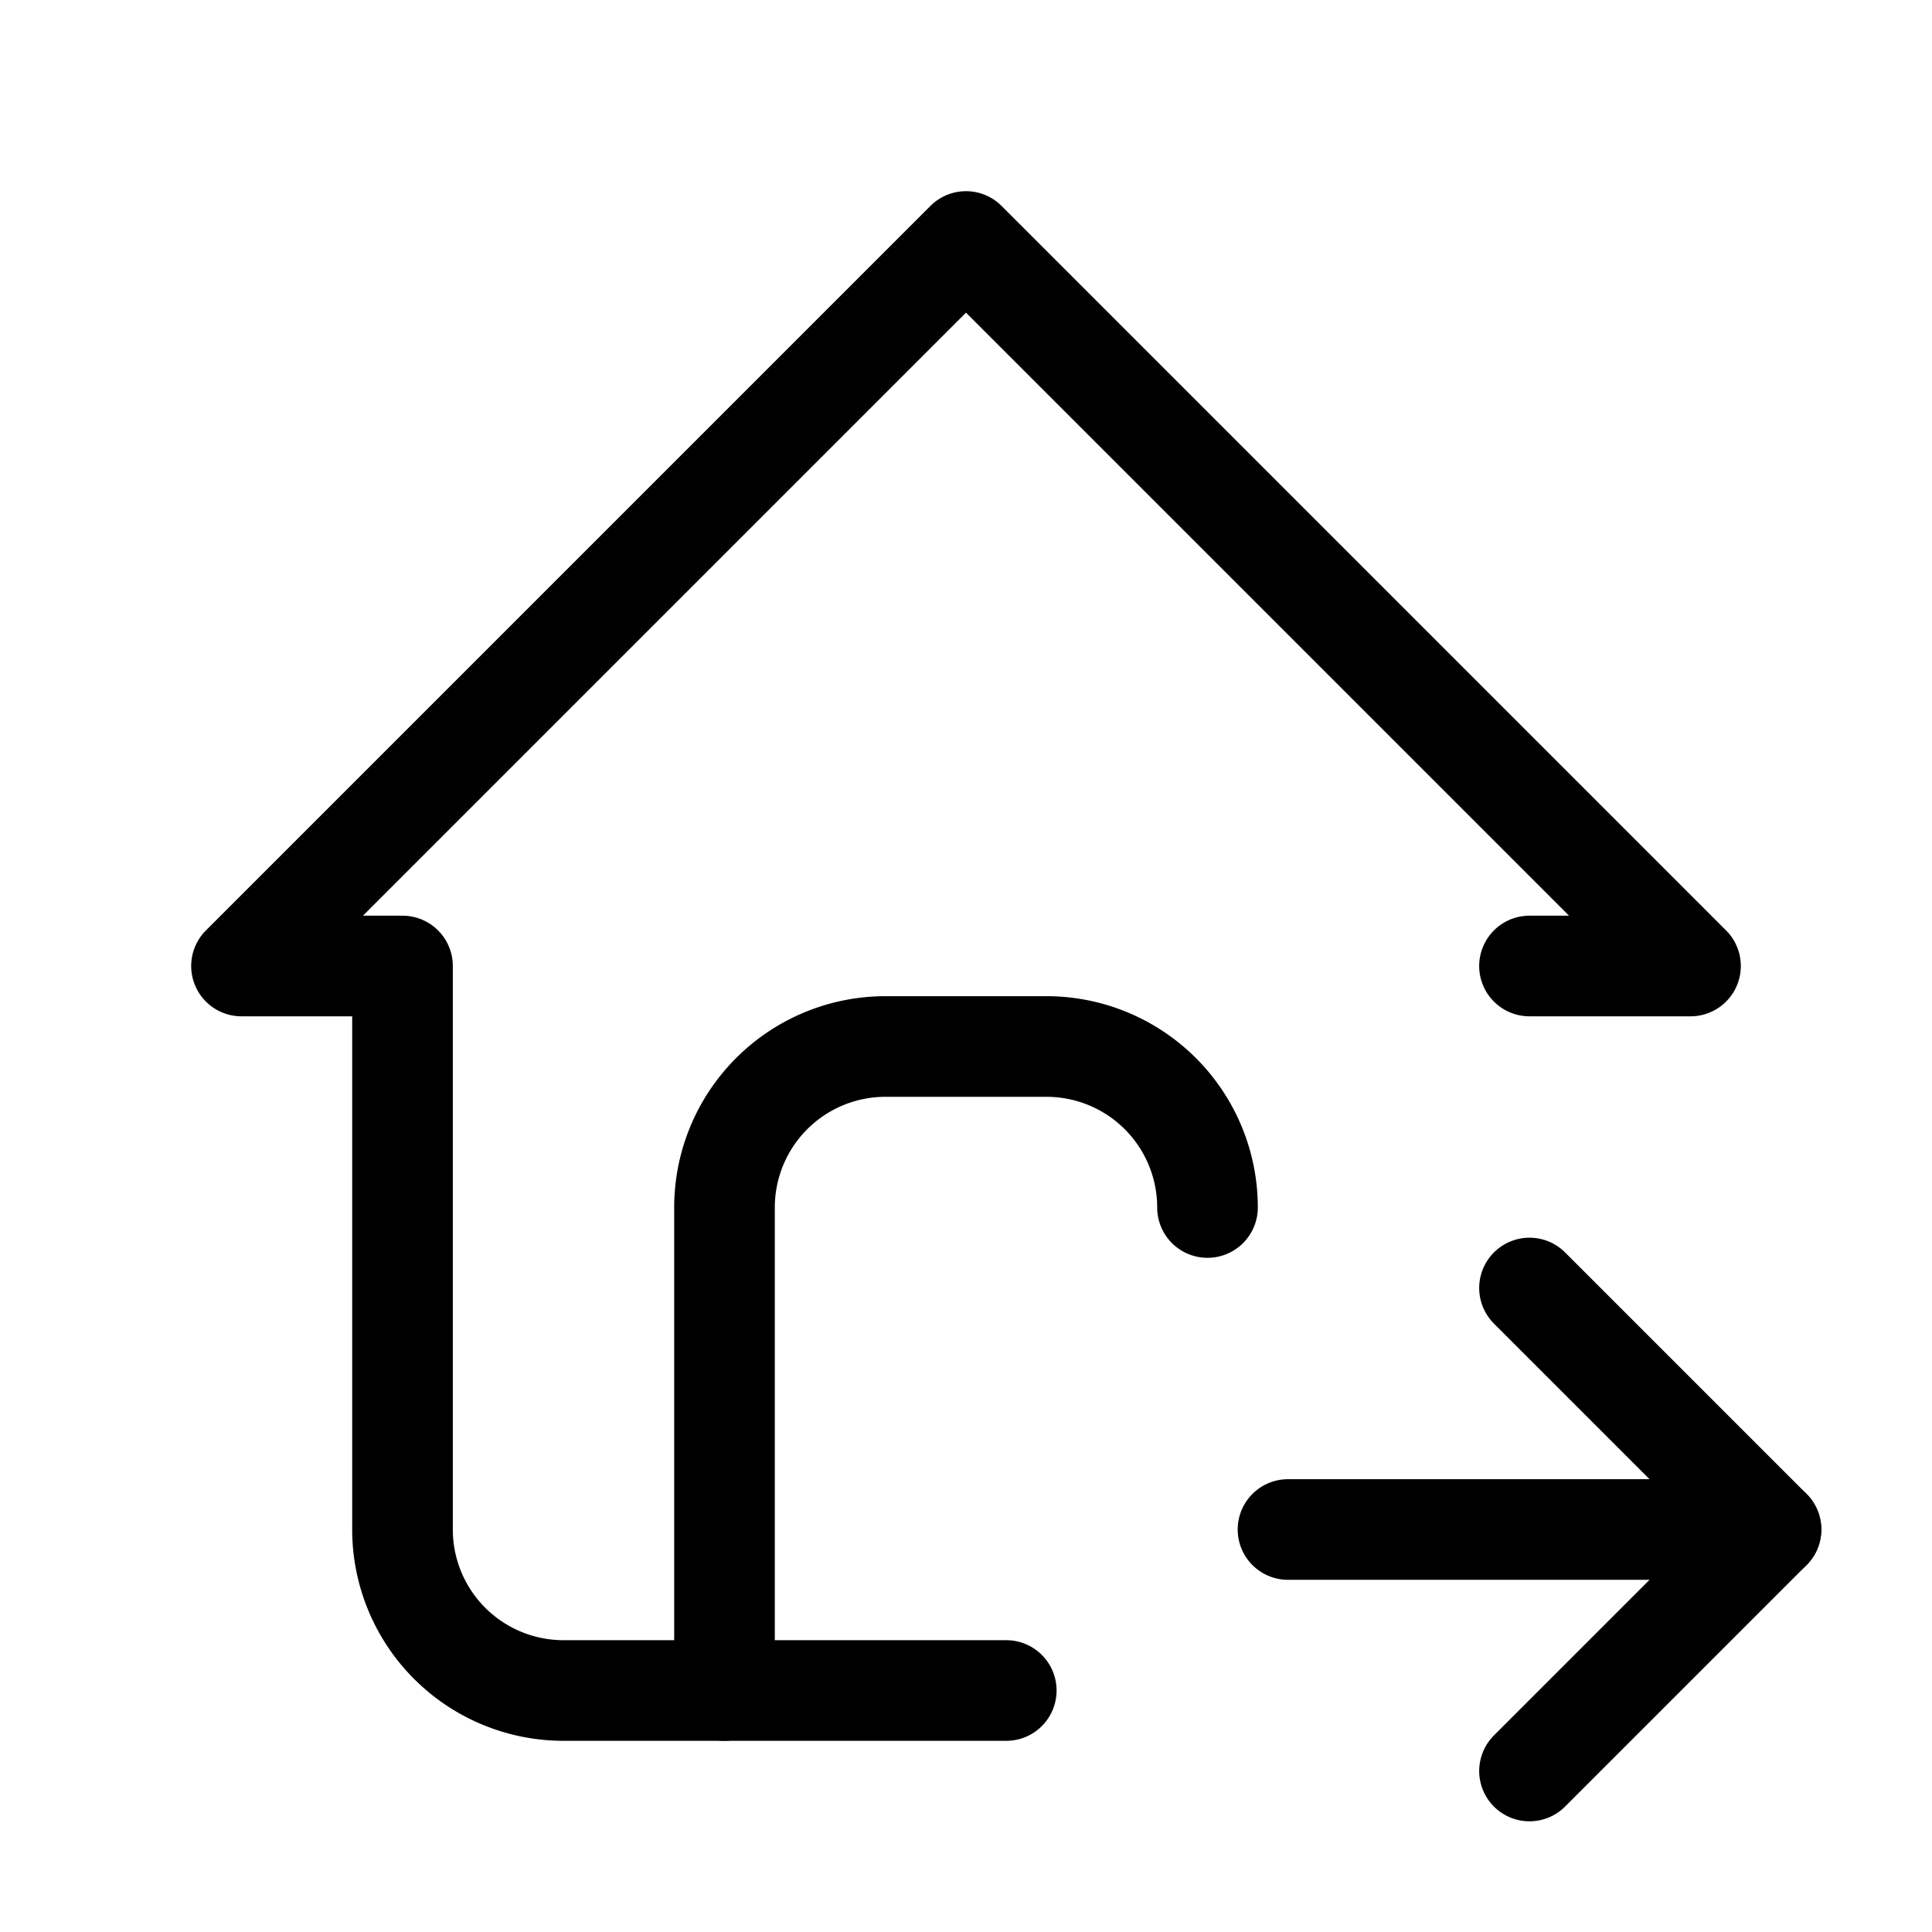
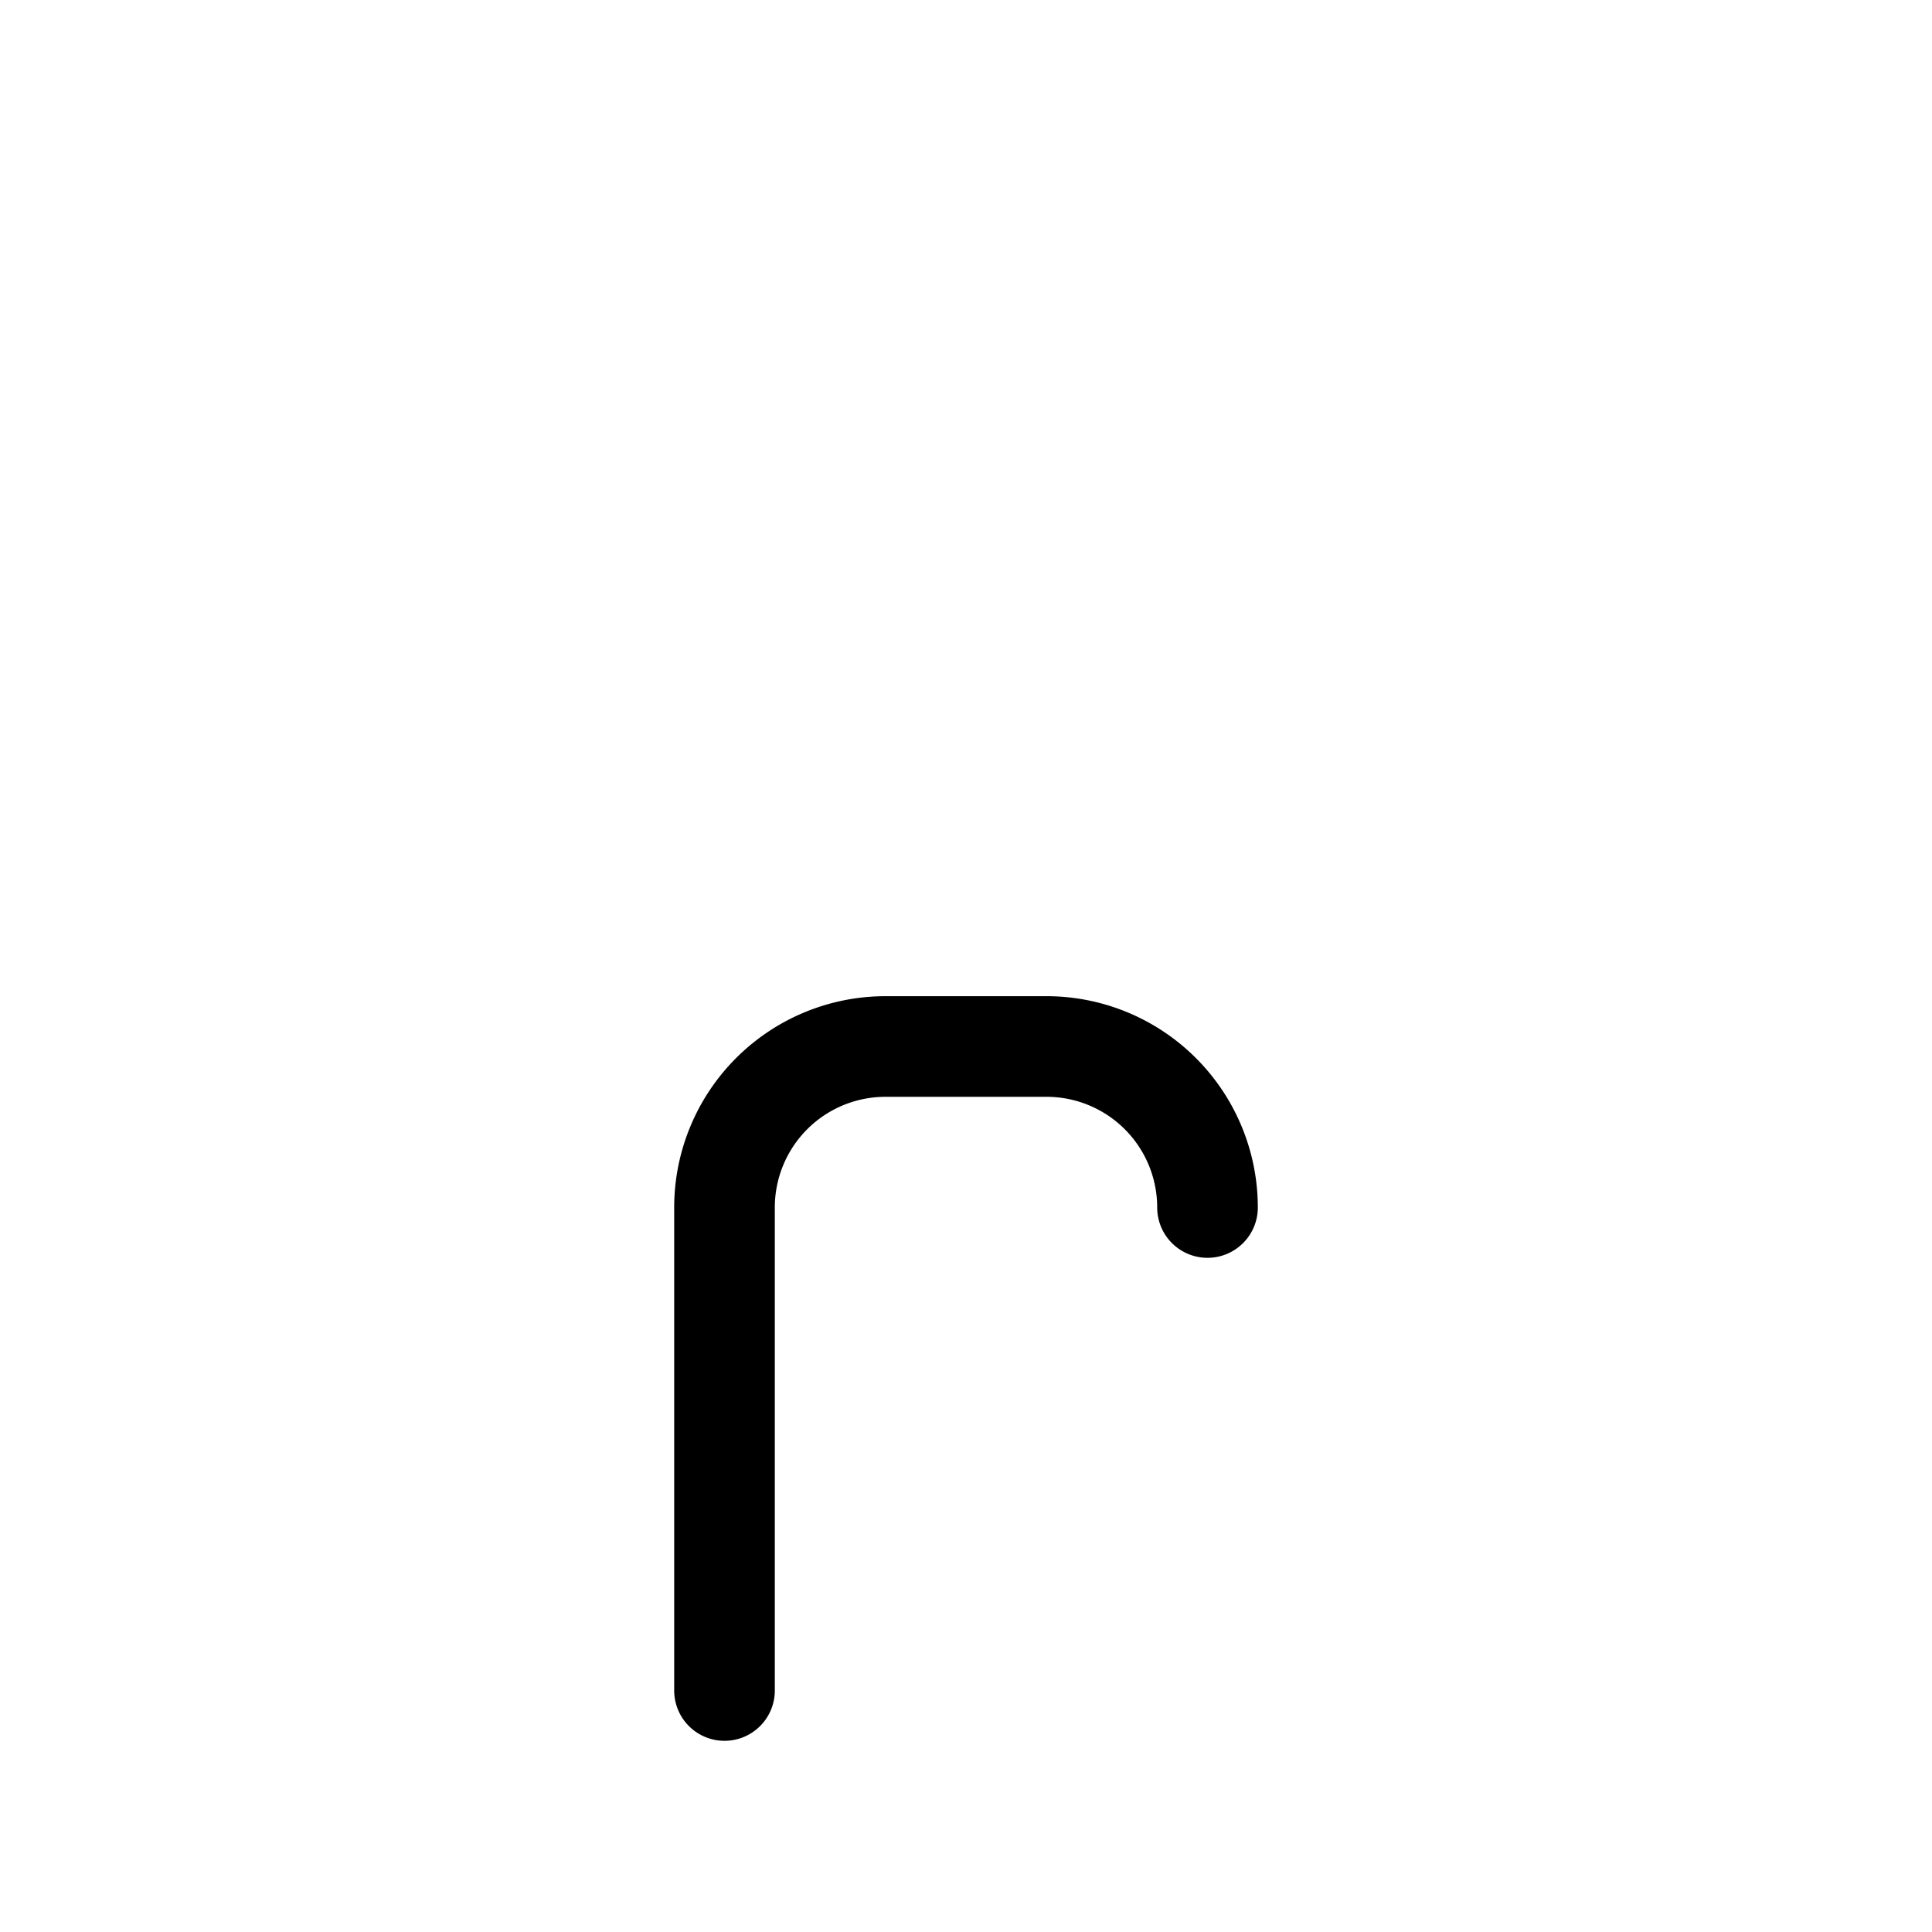
<svg xmlns="http://www.w3.org/2000/svg" width="24" height="24" viewBox="0 0 24 24" fill="none" stroke="currentColor" stroke-width="1.25" stroke-linecap="round" stroke-linejoin="round" class="icon icon-tabler icons-tabler-outline icon-tabler-home-move">
  <path stroke="none" d="M0 0h24v24H0z" fill="none" />
  <path d="M9 21v-6a2 2 0 0 1 2 -2h2a2 2 0 0 1 2 2" />
-   <path d="M19 12h2l-9 -9l-9 9h2v7a2 2 0 0 0 2 2h5.5" />
-   <path d="M16 19h6" />
-   <path d="M19 16l3 3l-3 3" />
</svg>